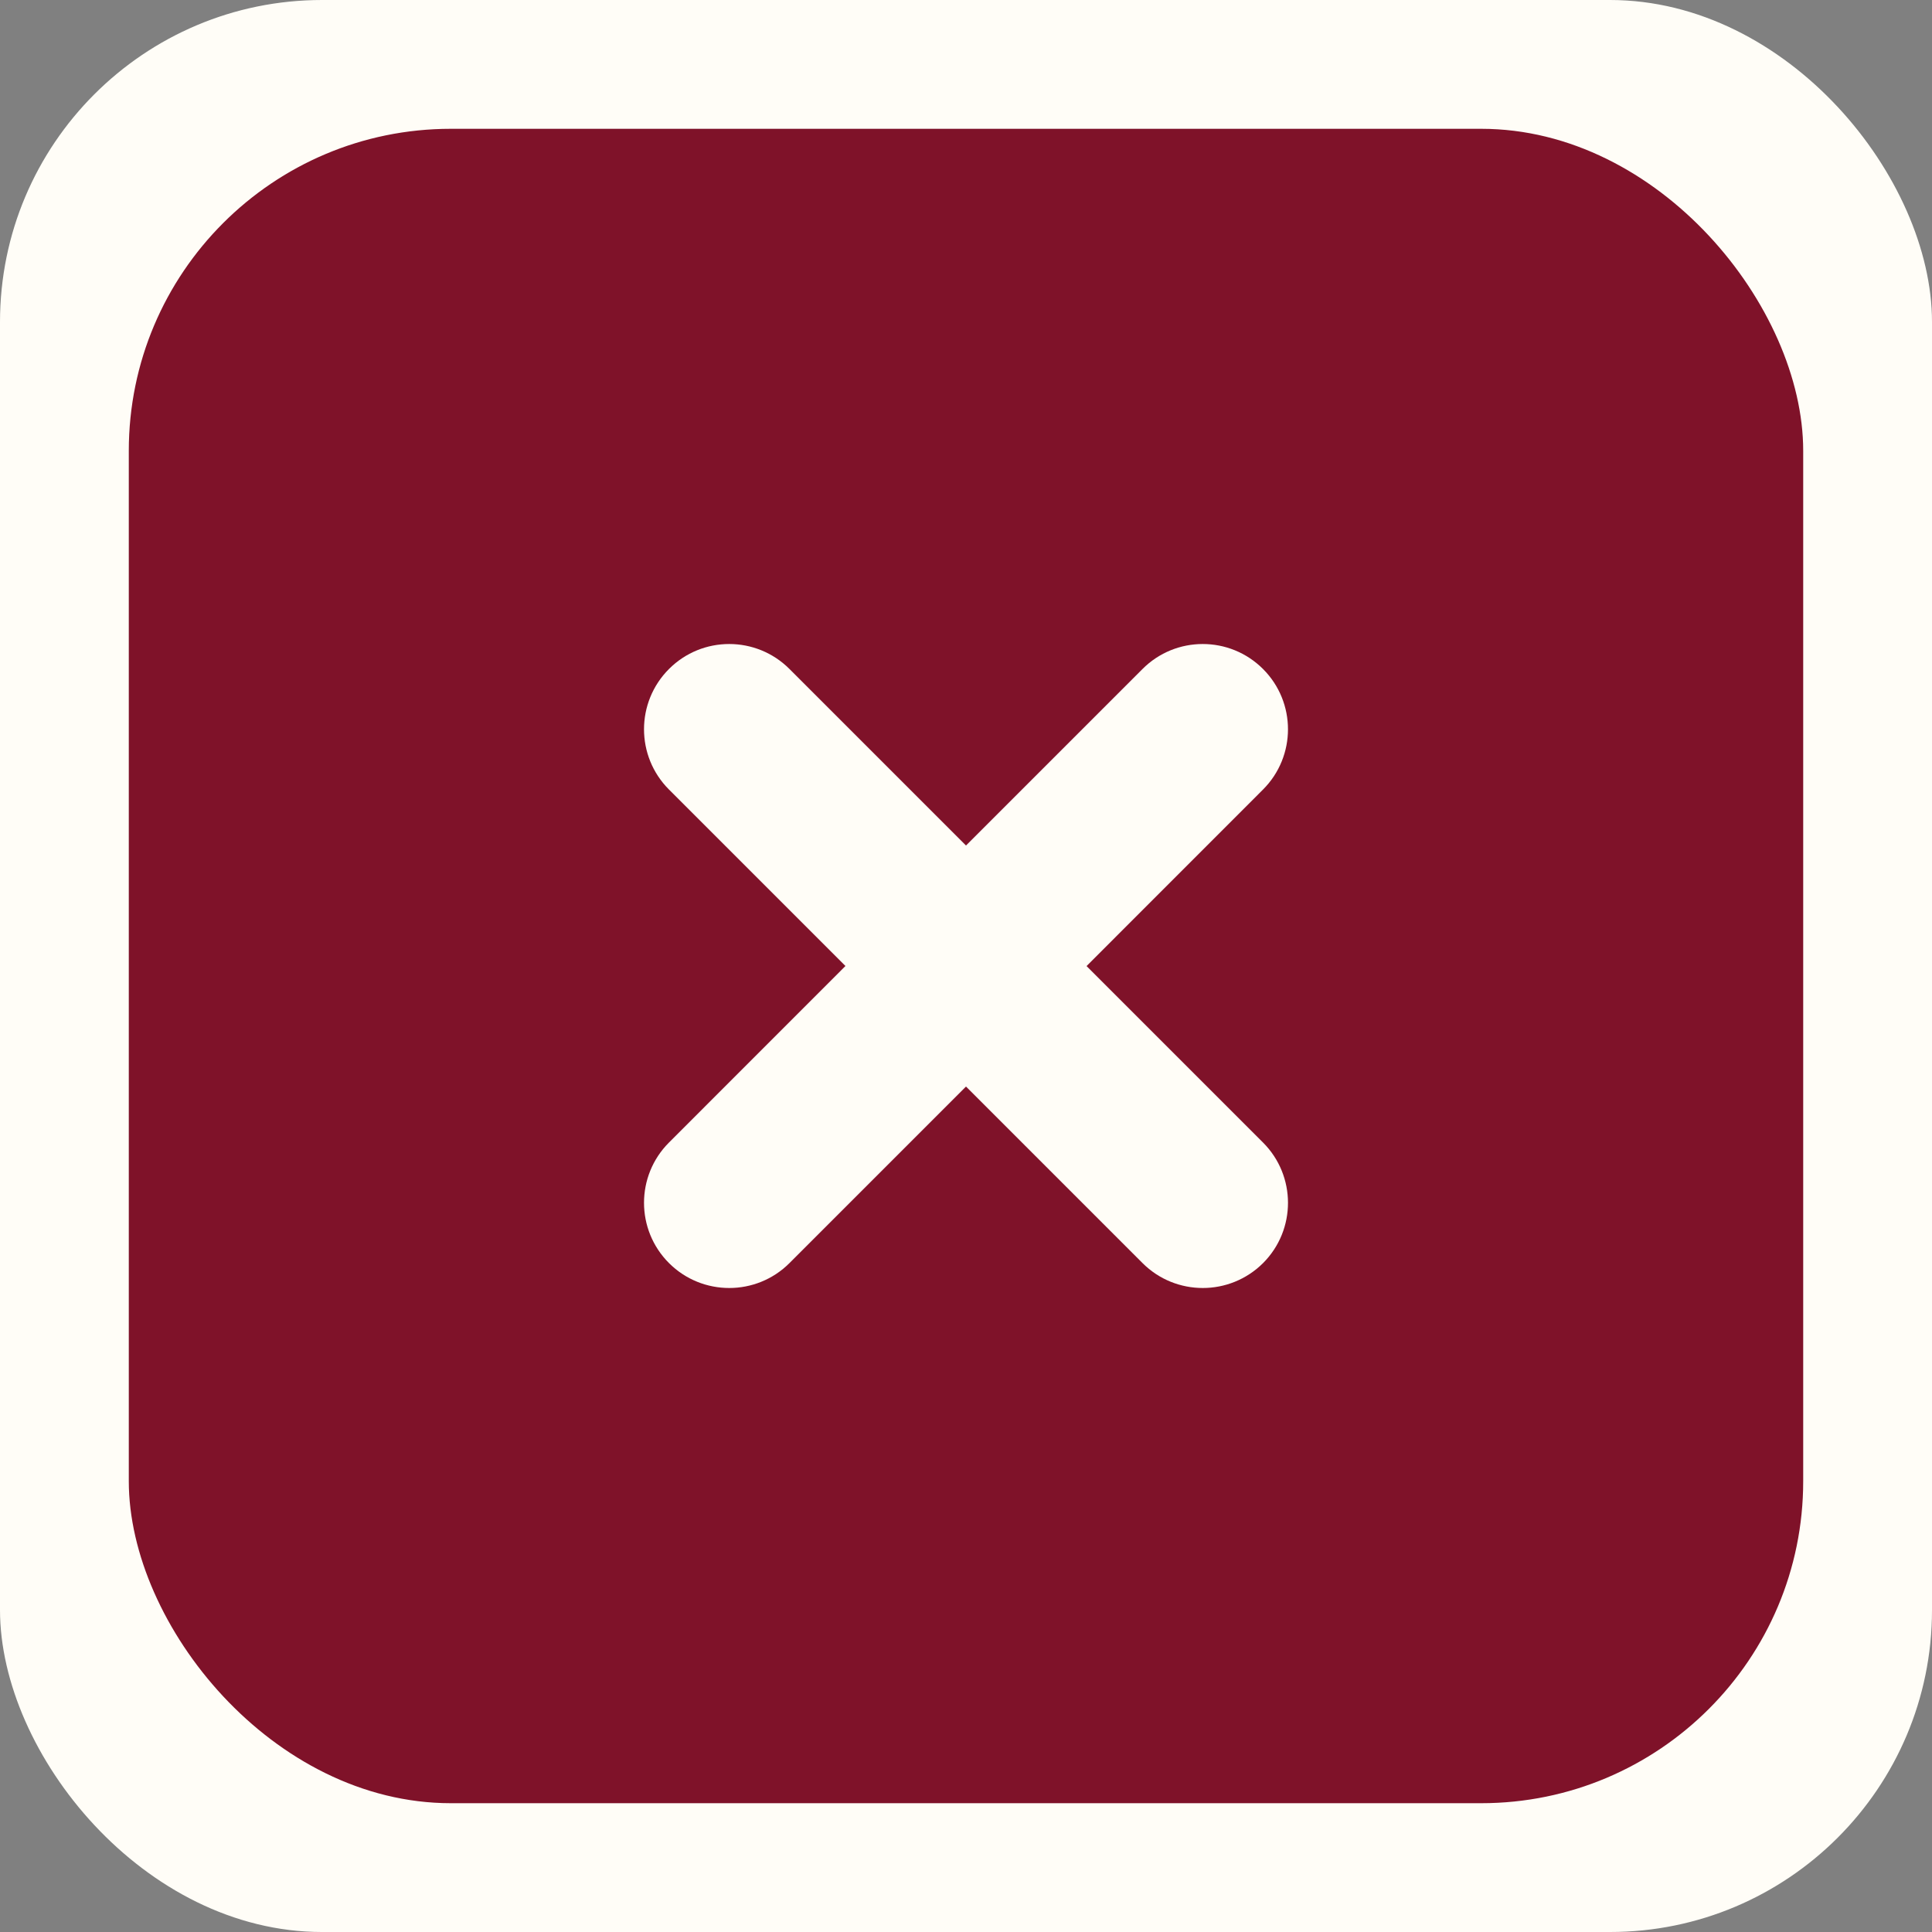
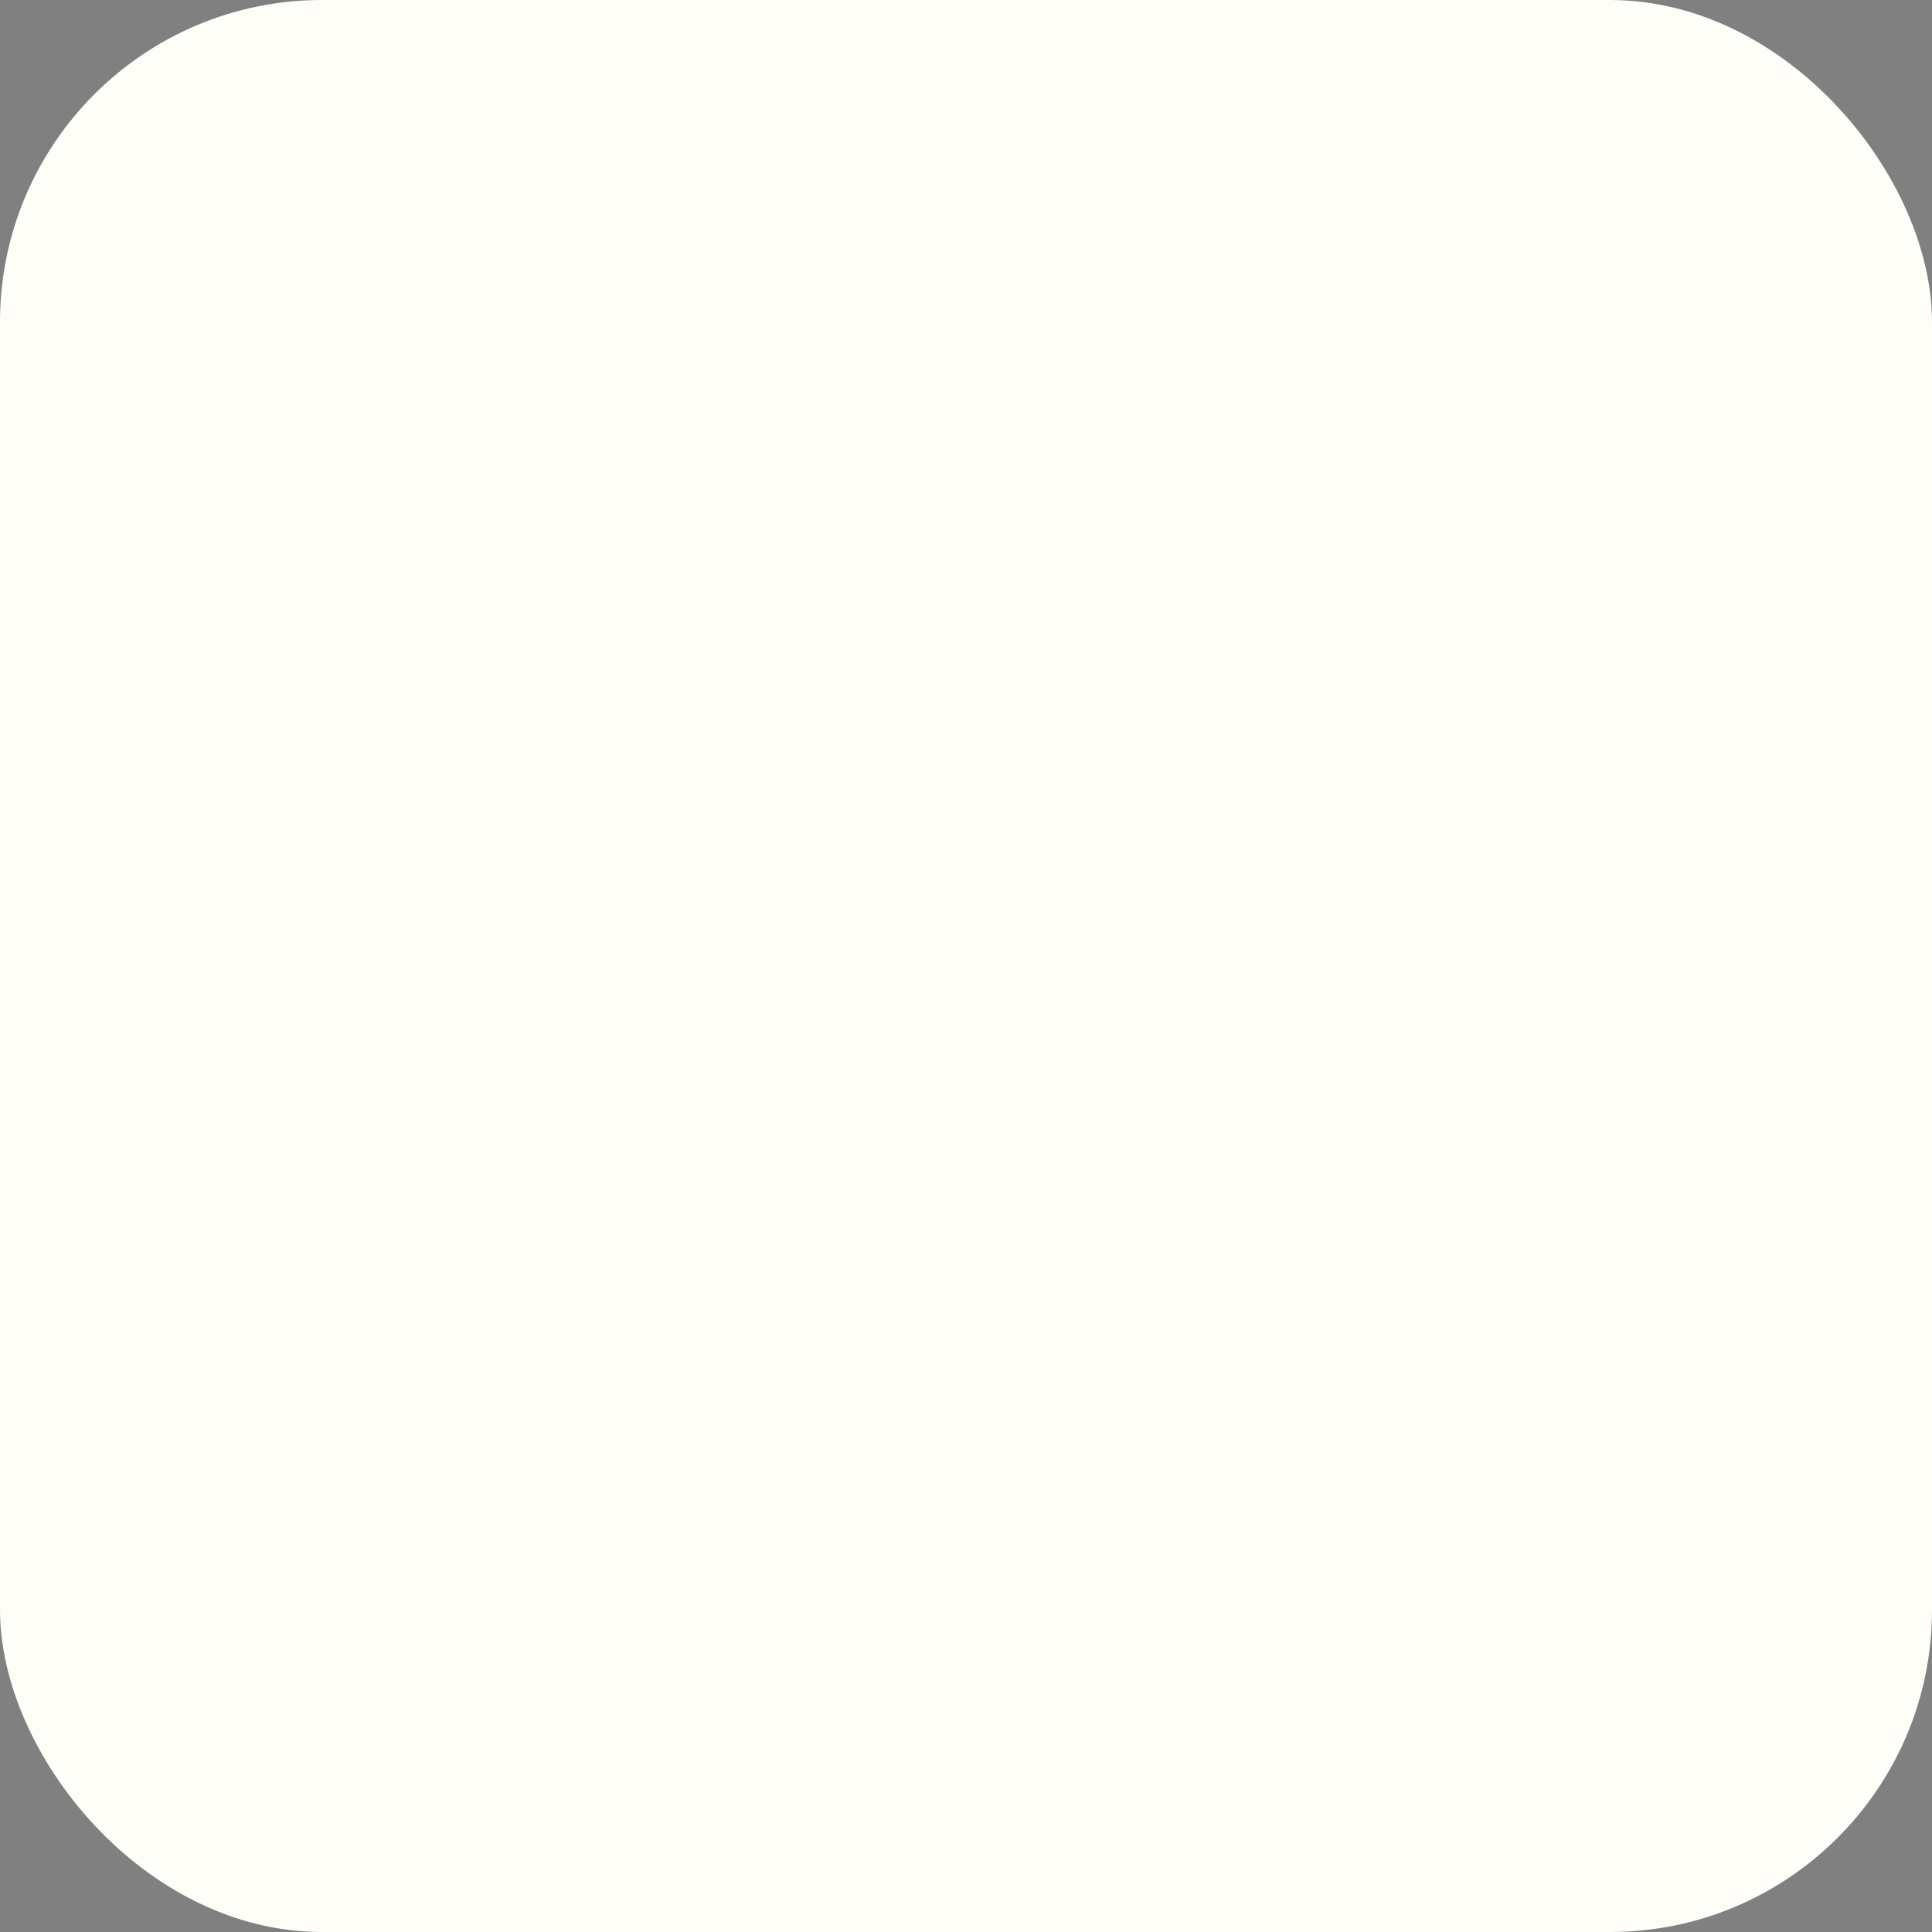
<svg xmlns="http://www.w3.org/2000/svg" width="30" height="30" viewBox="0 0 30 30" fill="none">
  <rect x="0" y="0" width="30" height="30" fill="#808080" stroke="none" />
  <rect width="30" height="30" rx="5" fill="#FFFDF7" />
-   <rect x="2" y="2" width="26" height="26" rx="5" fill="#7F1229" />
  <g clip-path="url(#clip0_2004_63)">
    <path d="M19.612 17.741L16.872 15.001L19.612 12.26C20.129 11.743 20.129 10.905 19.612 10.388C19.095 9.871 18.257 9.871 17.741 10.388L15 13.129L12.259 10.388C11.742 9.871 10.904 9.871 10.388 10.388C9.871 10.905 9.871 11.743 10.388 12.26L13.128 15L10.388 17.741C9.871 18.258 9.871 19.096 10.388 19.613C10.646 19.871 10.985 20 11.324 20C11.662 20 12.001 19.871 12.259 19.613L15 16.872L17.741 19.613C17.999 19.871 18.338 20 18.677 20C19.015 20 19.354 19.871 19.613 19.613C20.129 19.096 20.129 18.258 19.612 17.741Z" fill="#FFFDF7" />
  </g>
  <defs>
    <clipPath id="clip0_2004_63">
      <rect width="10" height="10" fill="white" transform="translate(10 10)" />
    </clipPath>
  </defs>
</svg>